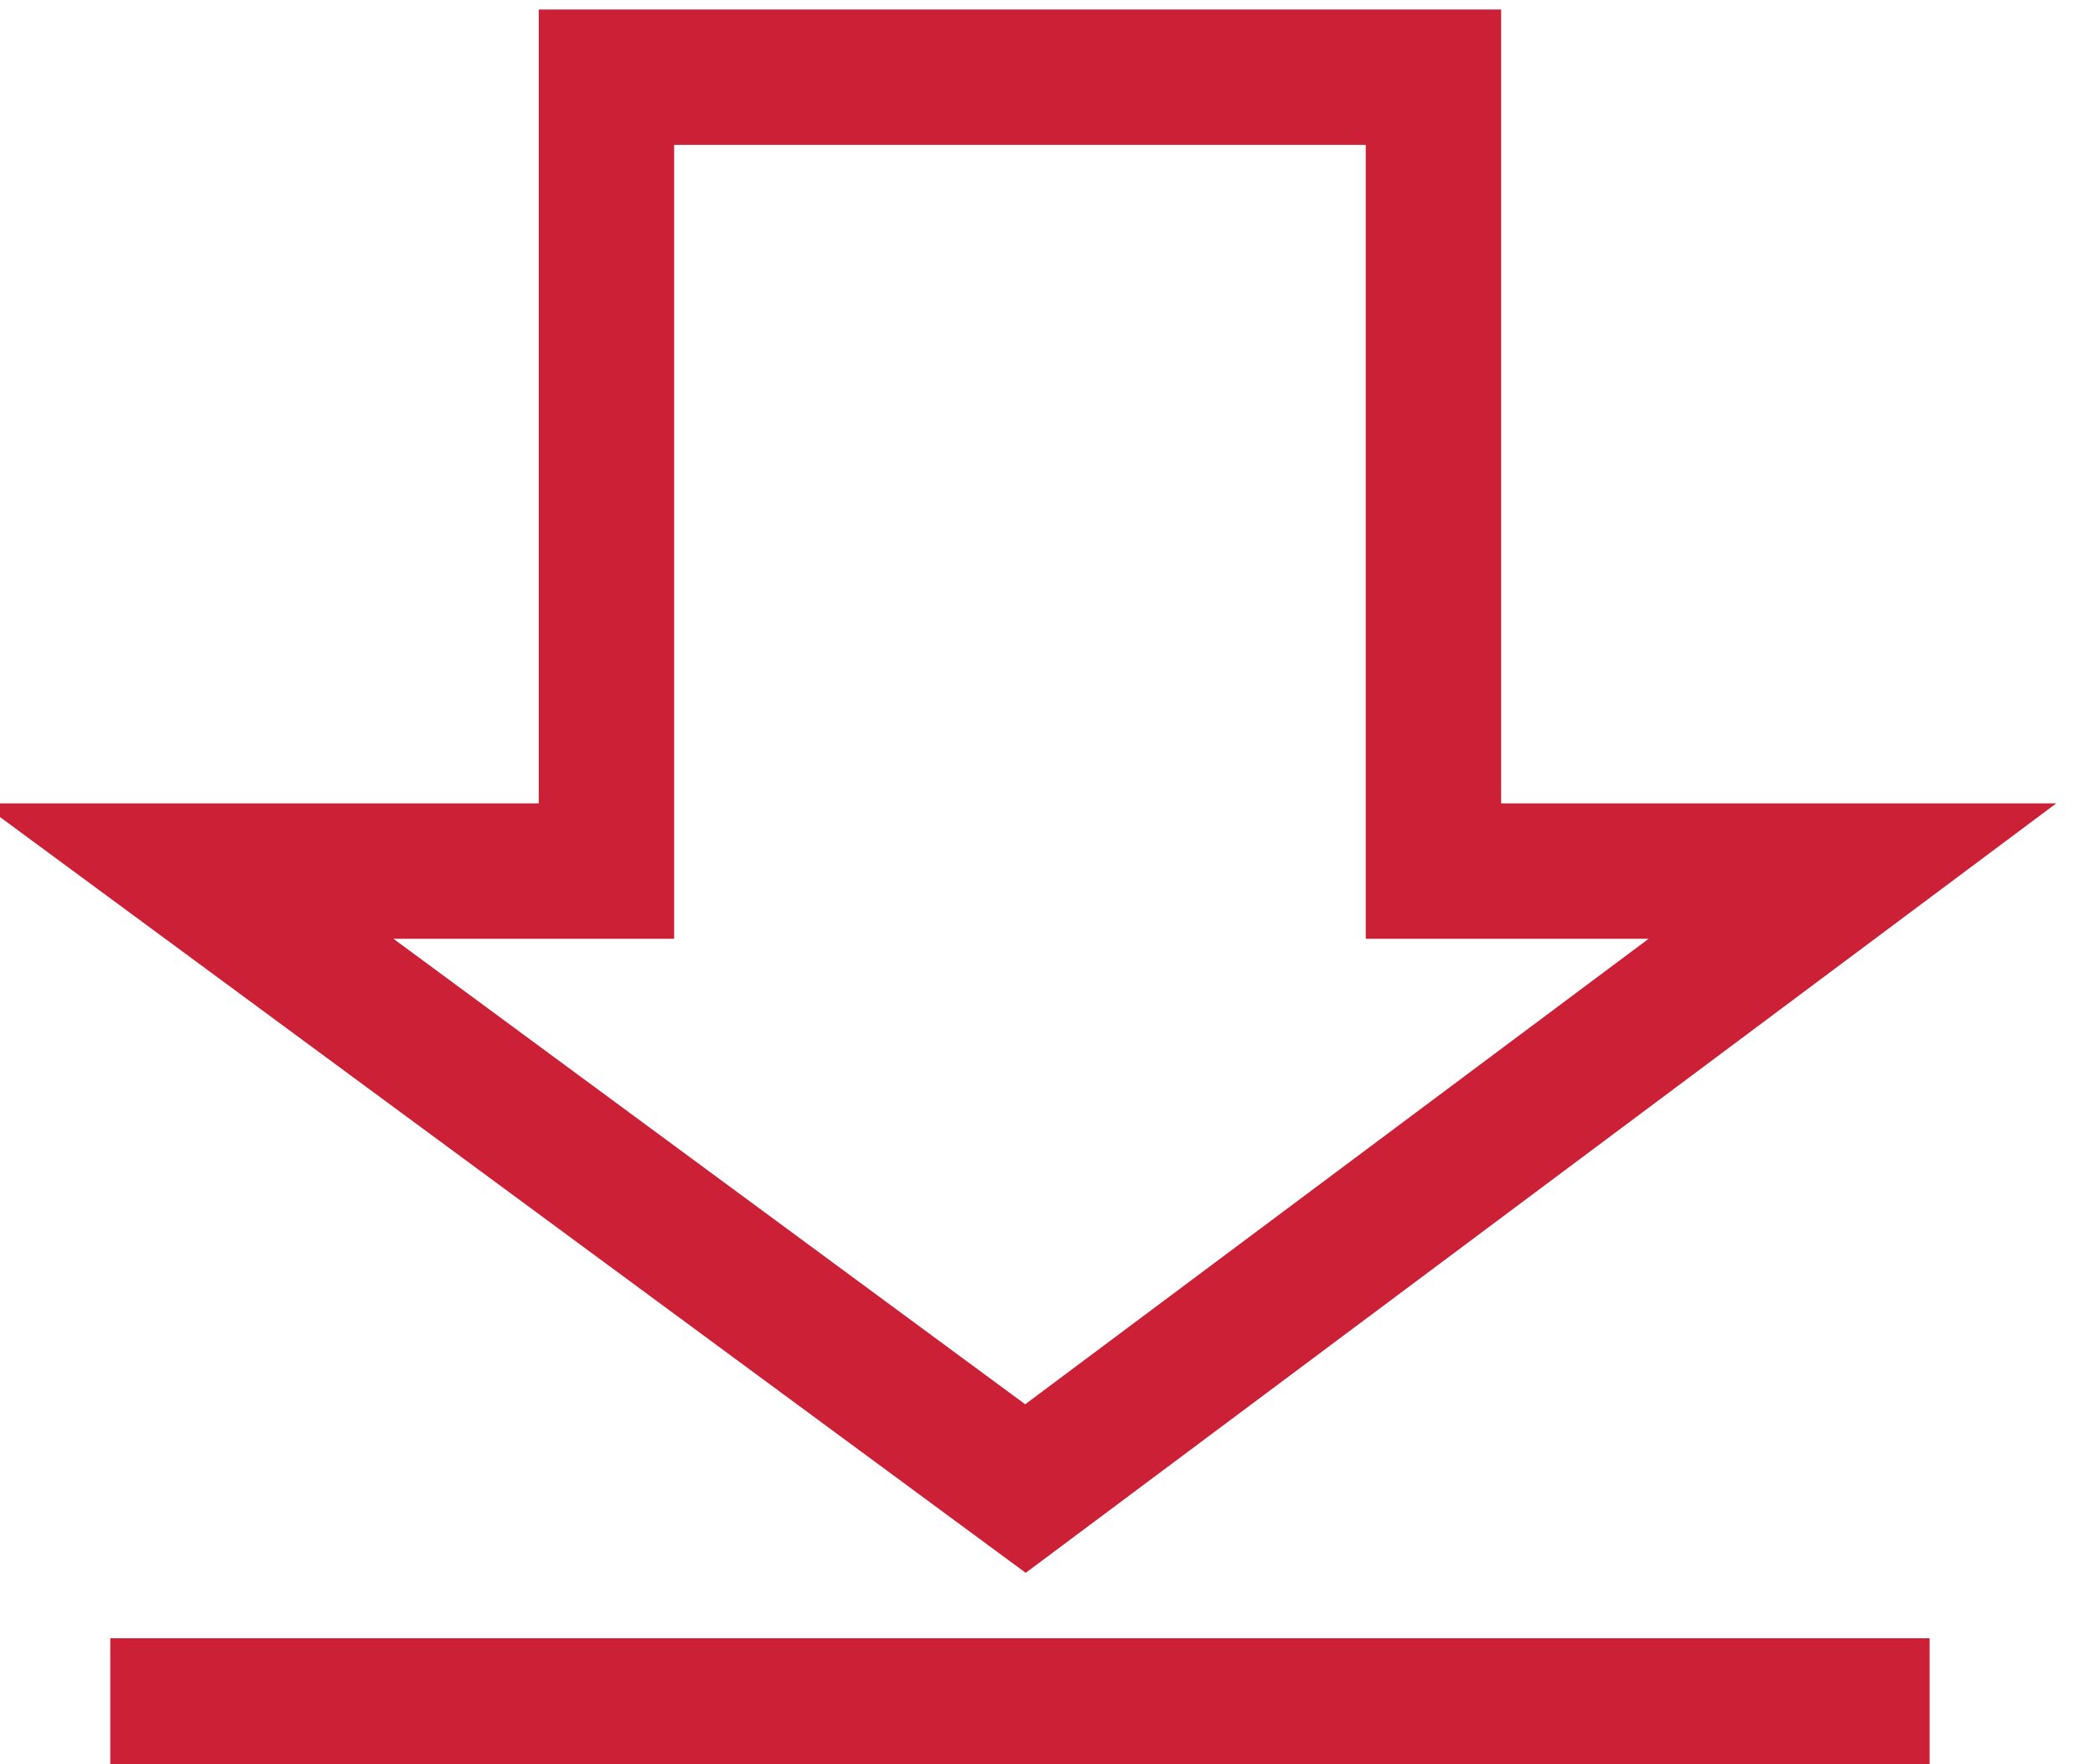
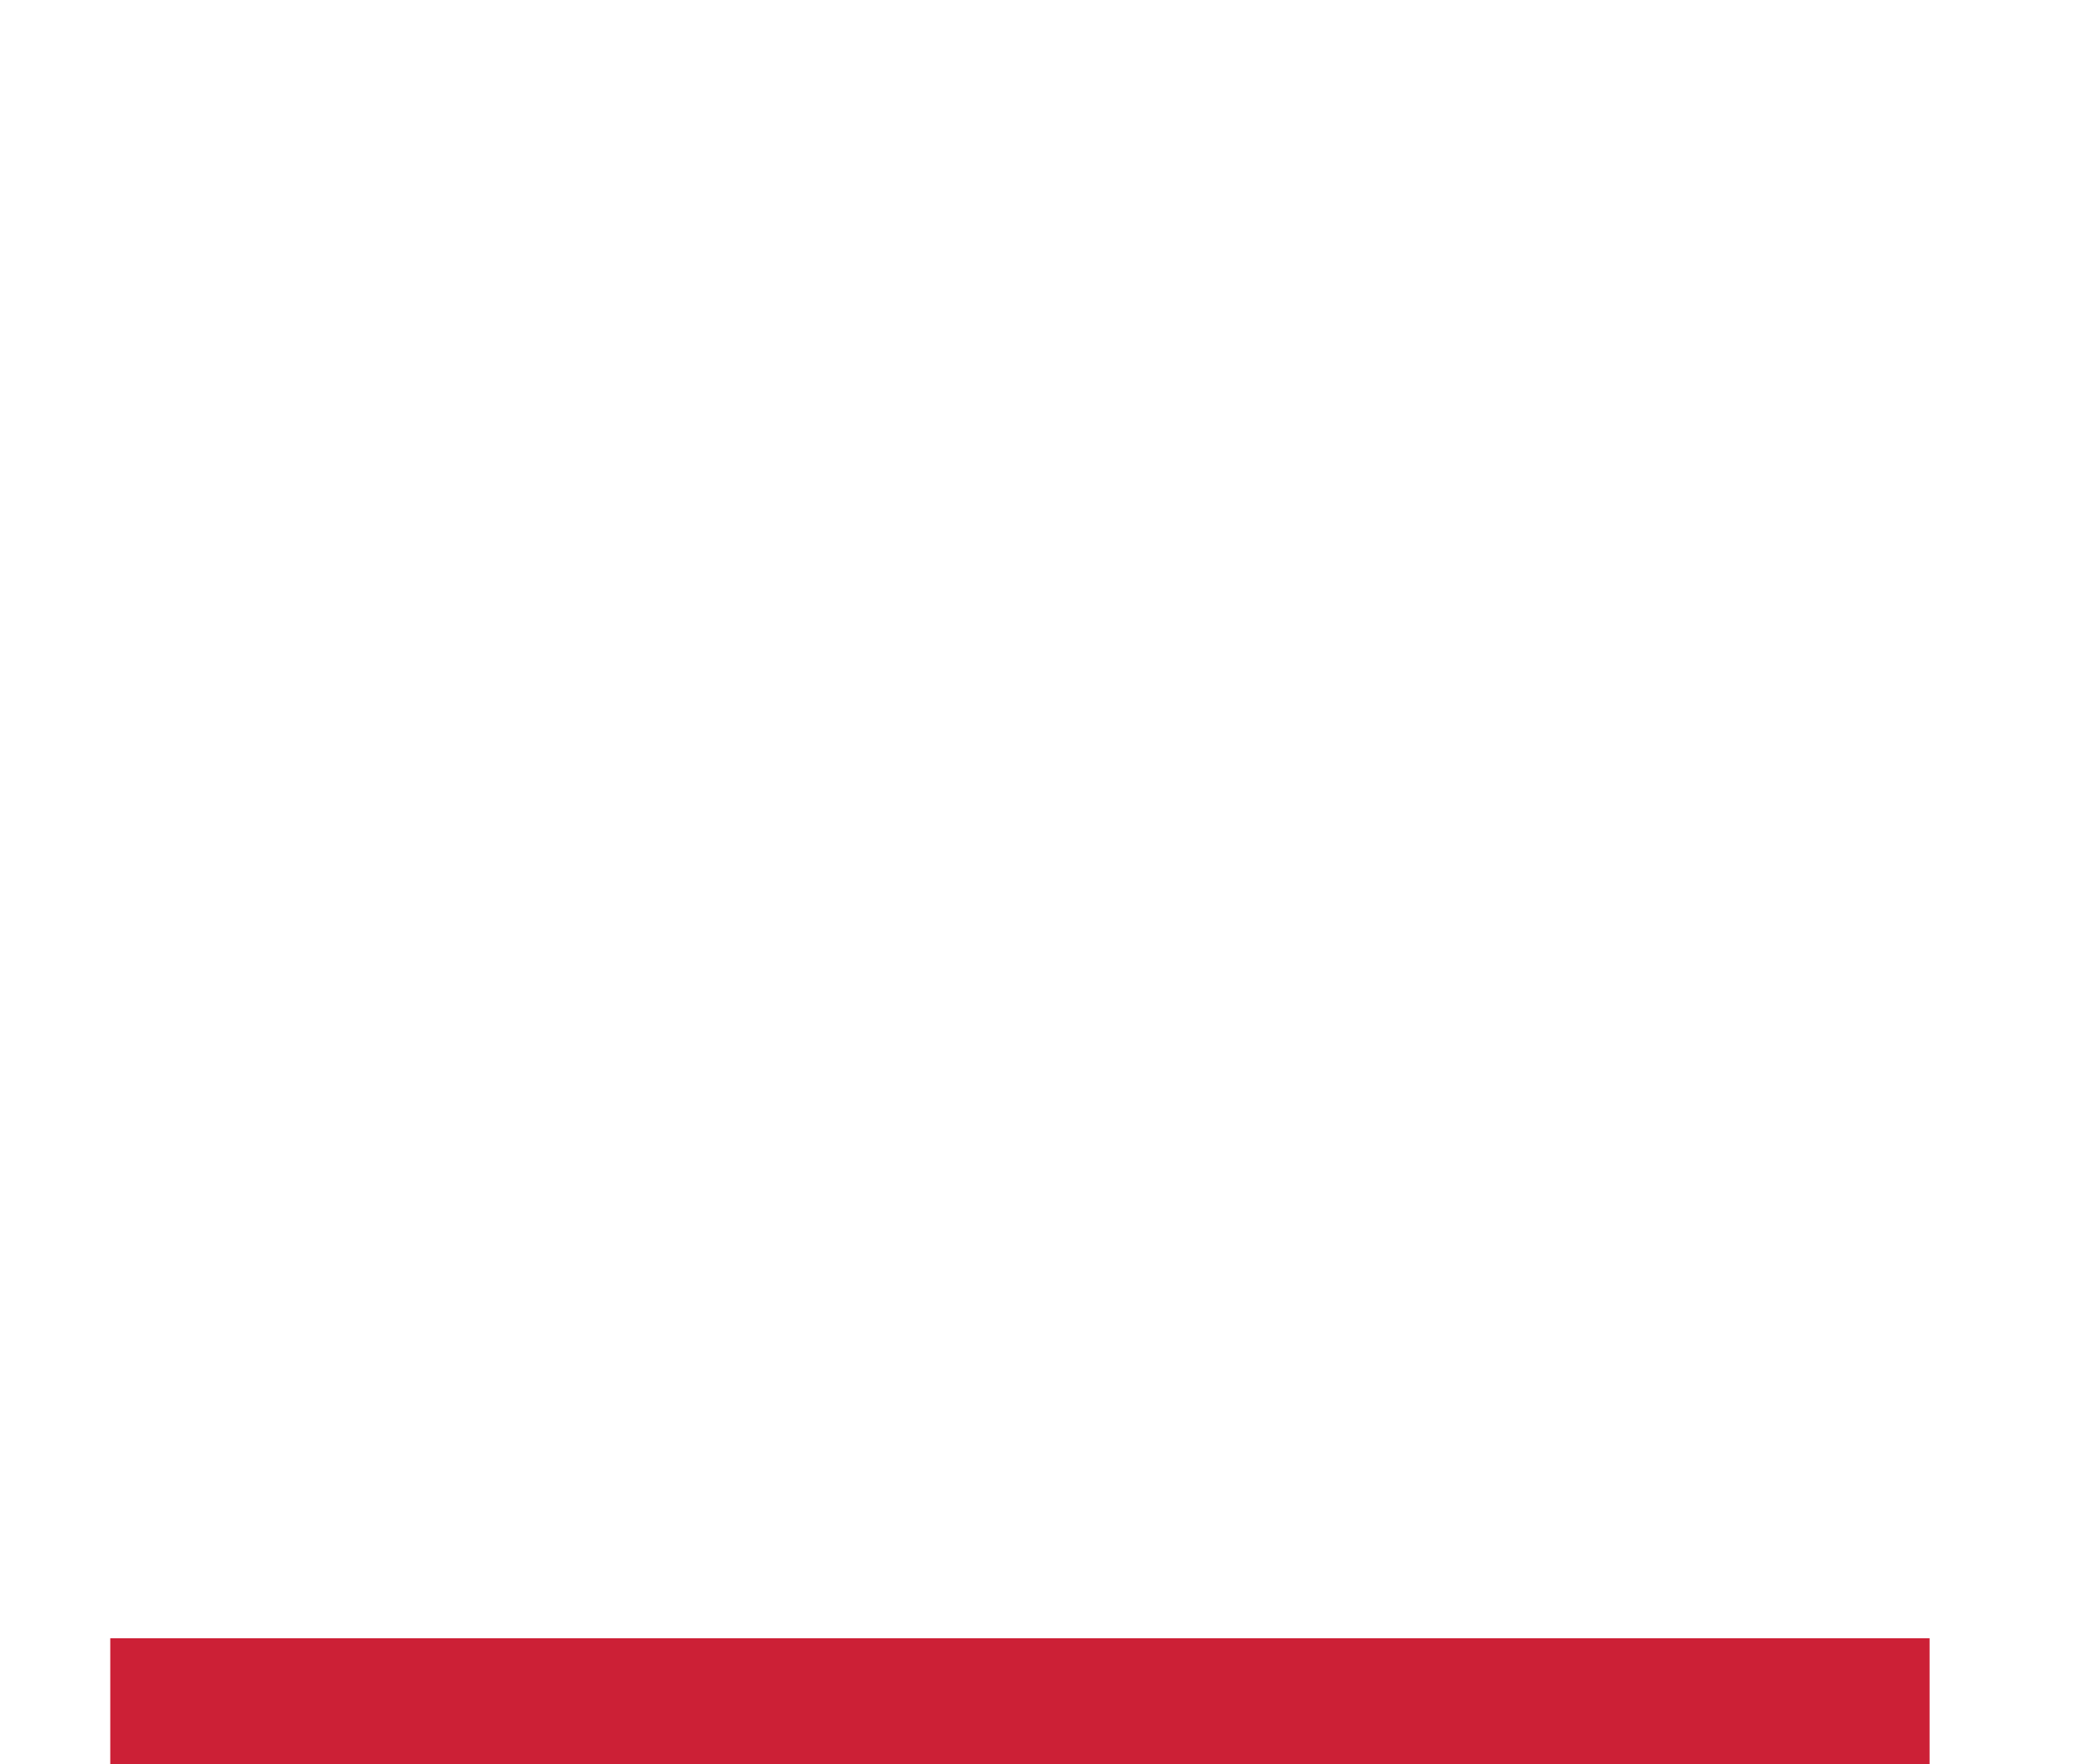
<svg xmlns="http://www.w3.org/2000/svg" version="1.1" id="Layer_1" x="0px" y="0px" width="19px" height="16px" viewBox="0 0 19 16" enable-background="new 0 0 19 16" xml:space="preserve">
-   <polygon fill="none" stroke="#CC2036" stroke-width="1.228" stroke-miterlimit="10" points="5.5,0.7 13,0.7 13,7.9 16.8,7.9   9.3,13.5 1.7,7.9 5.5,7.9 " />
  <line fill="none" stroke="#CC2036" stroke-width="1.285" stroke-miterlimit="10" x1="1" y1="15.5" x2="17.5" y2="15.5" />
</svg>